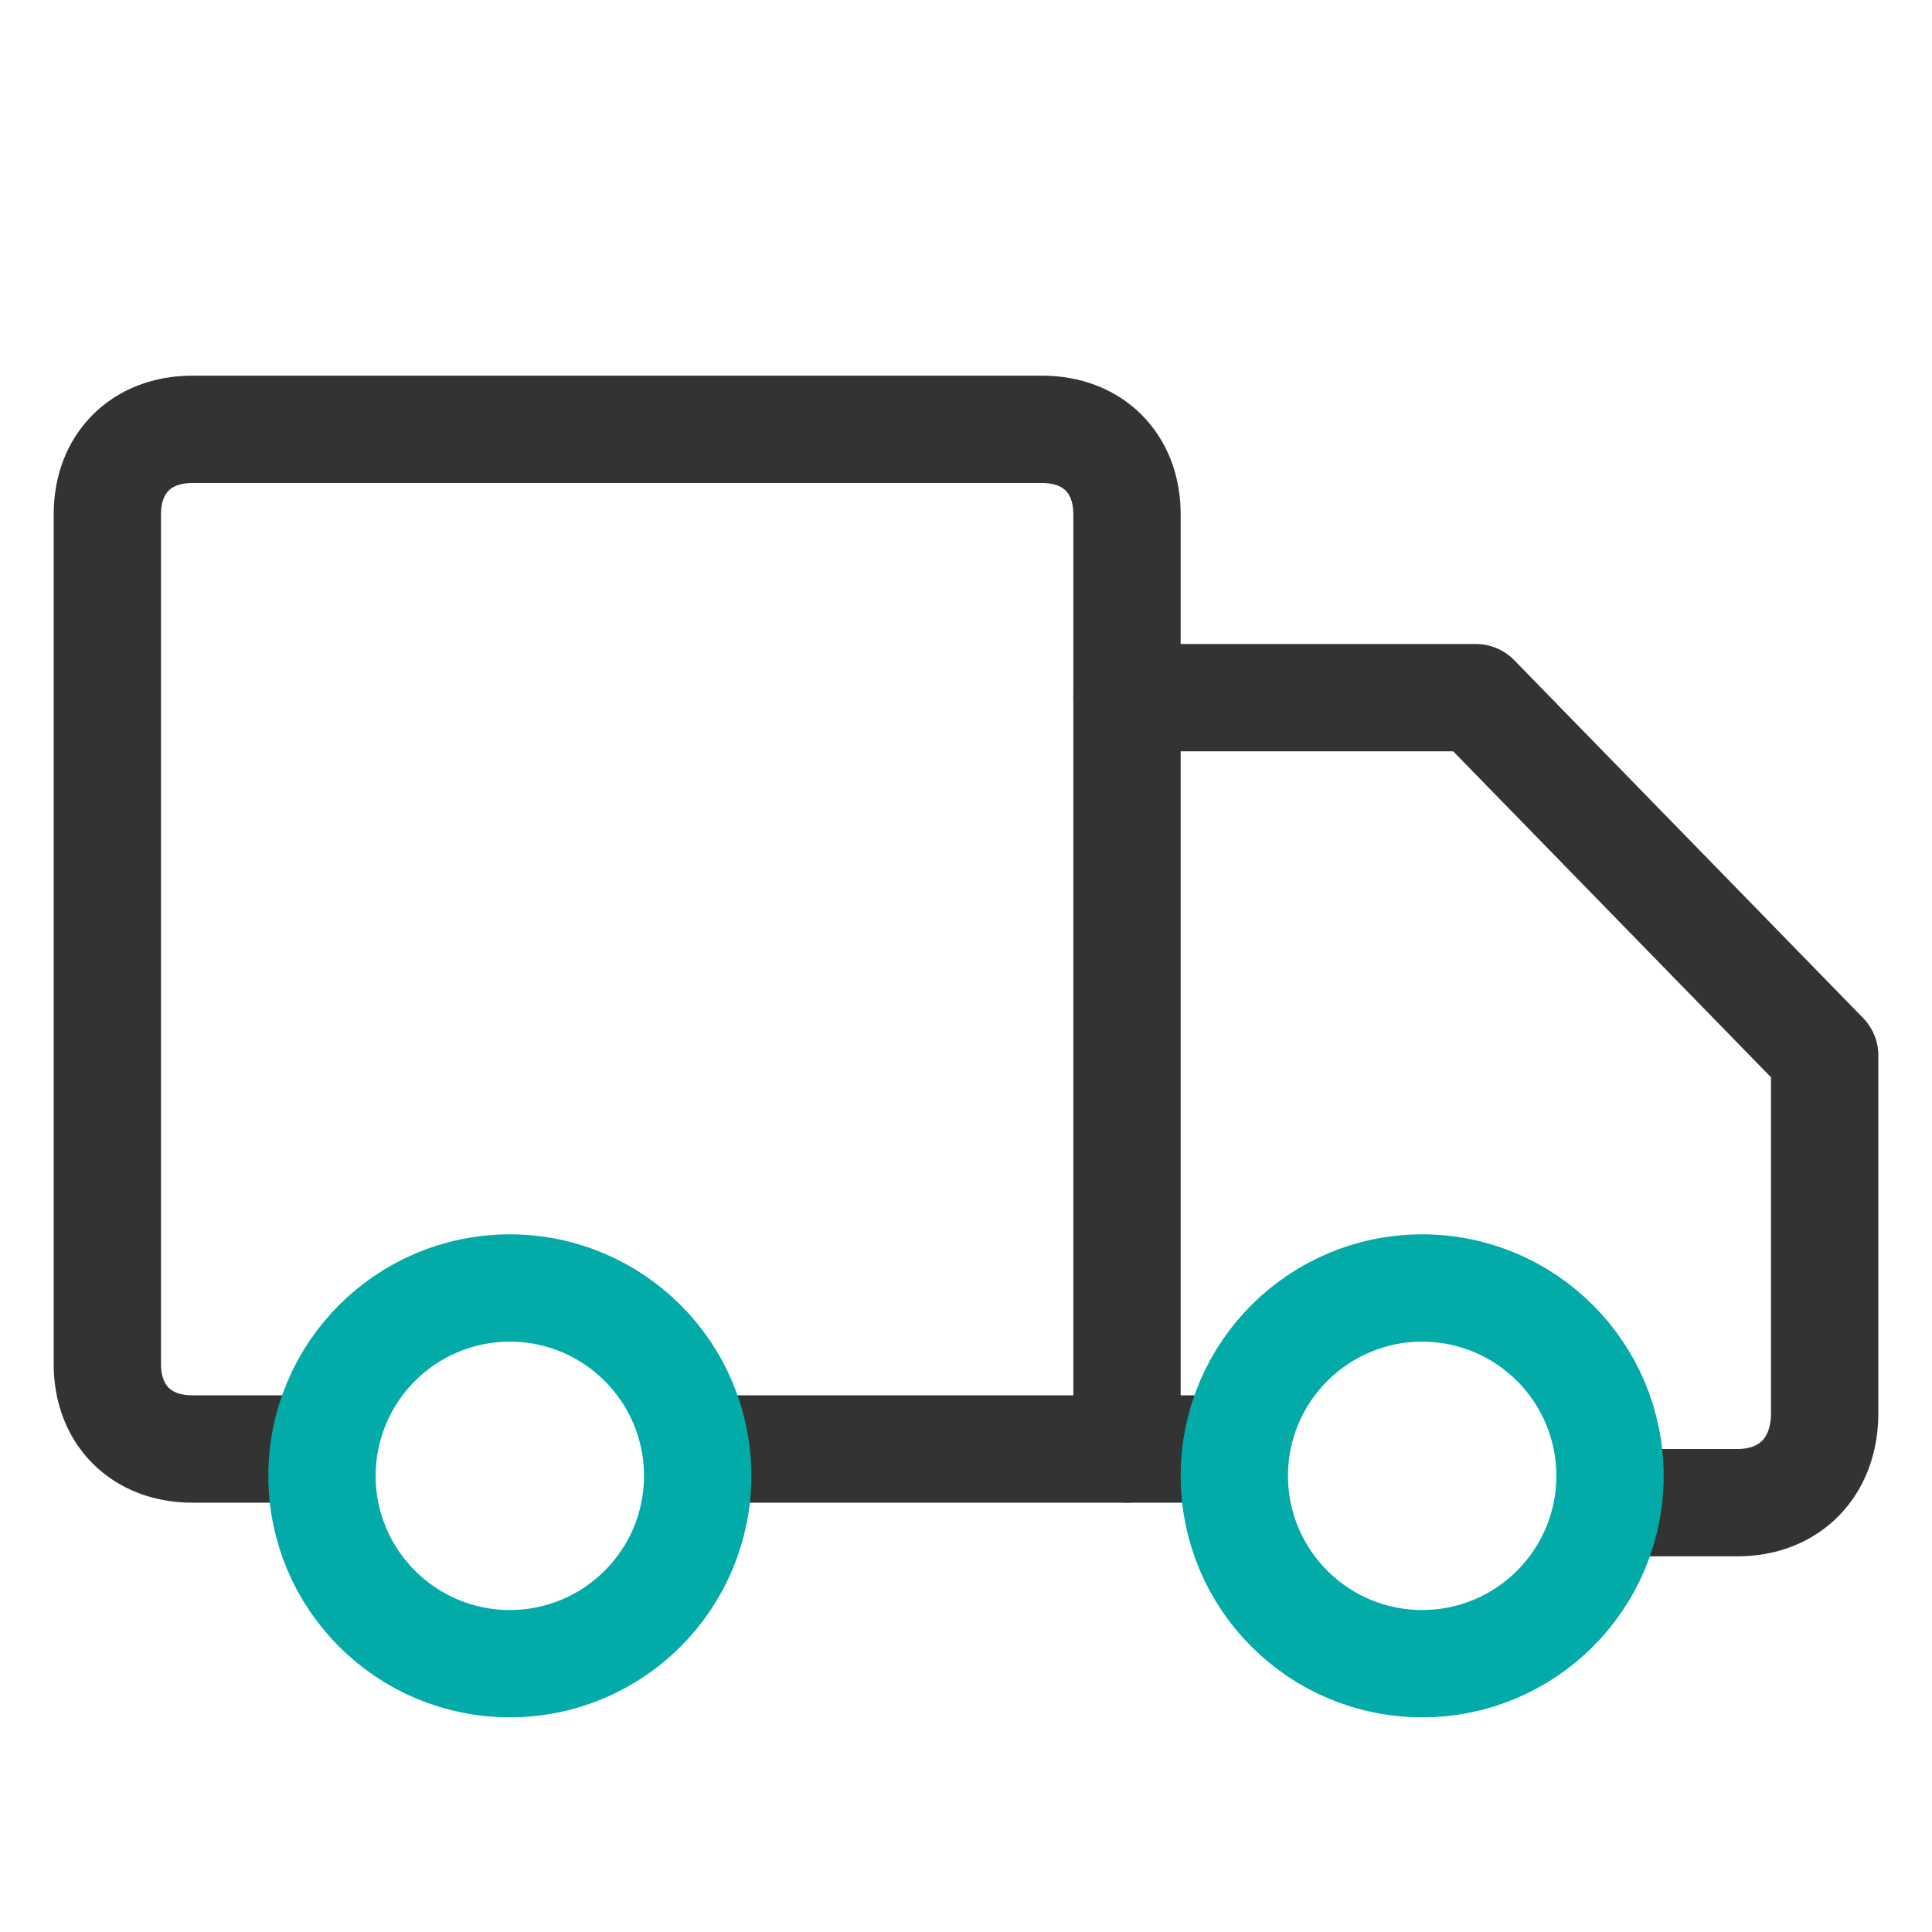
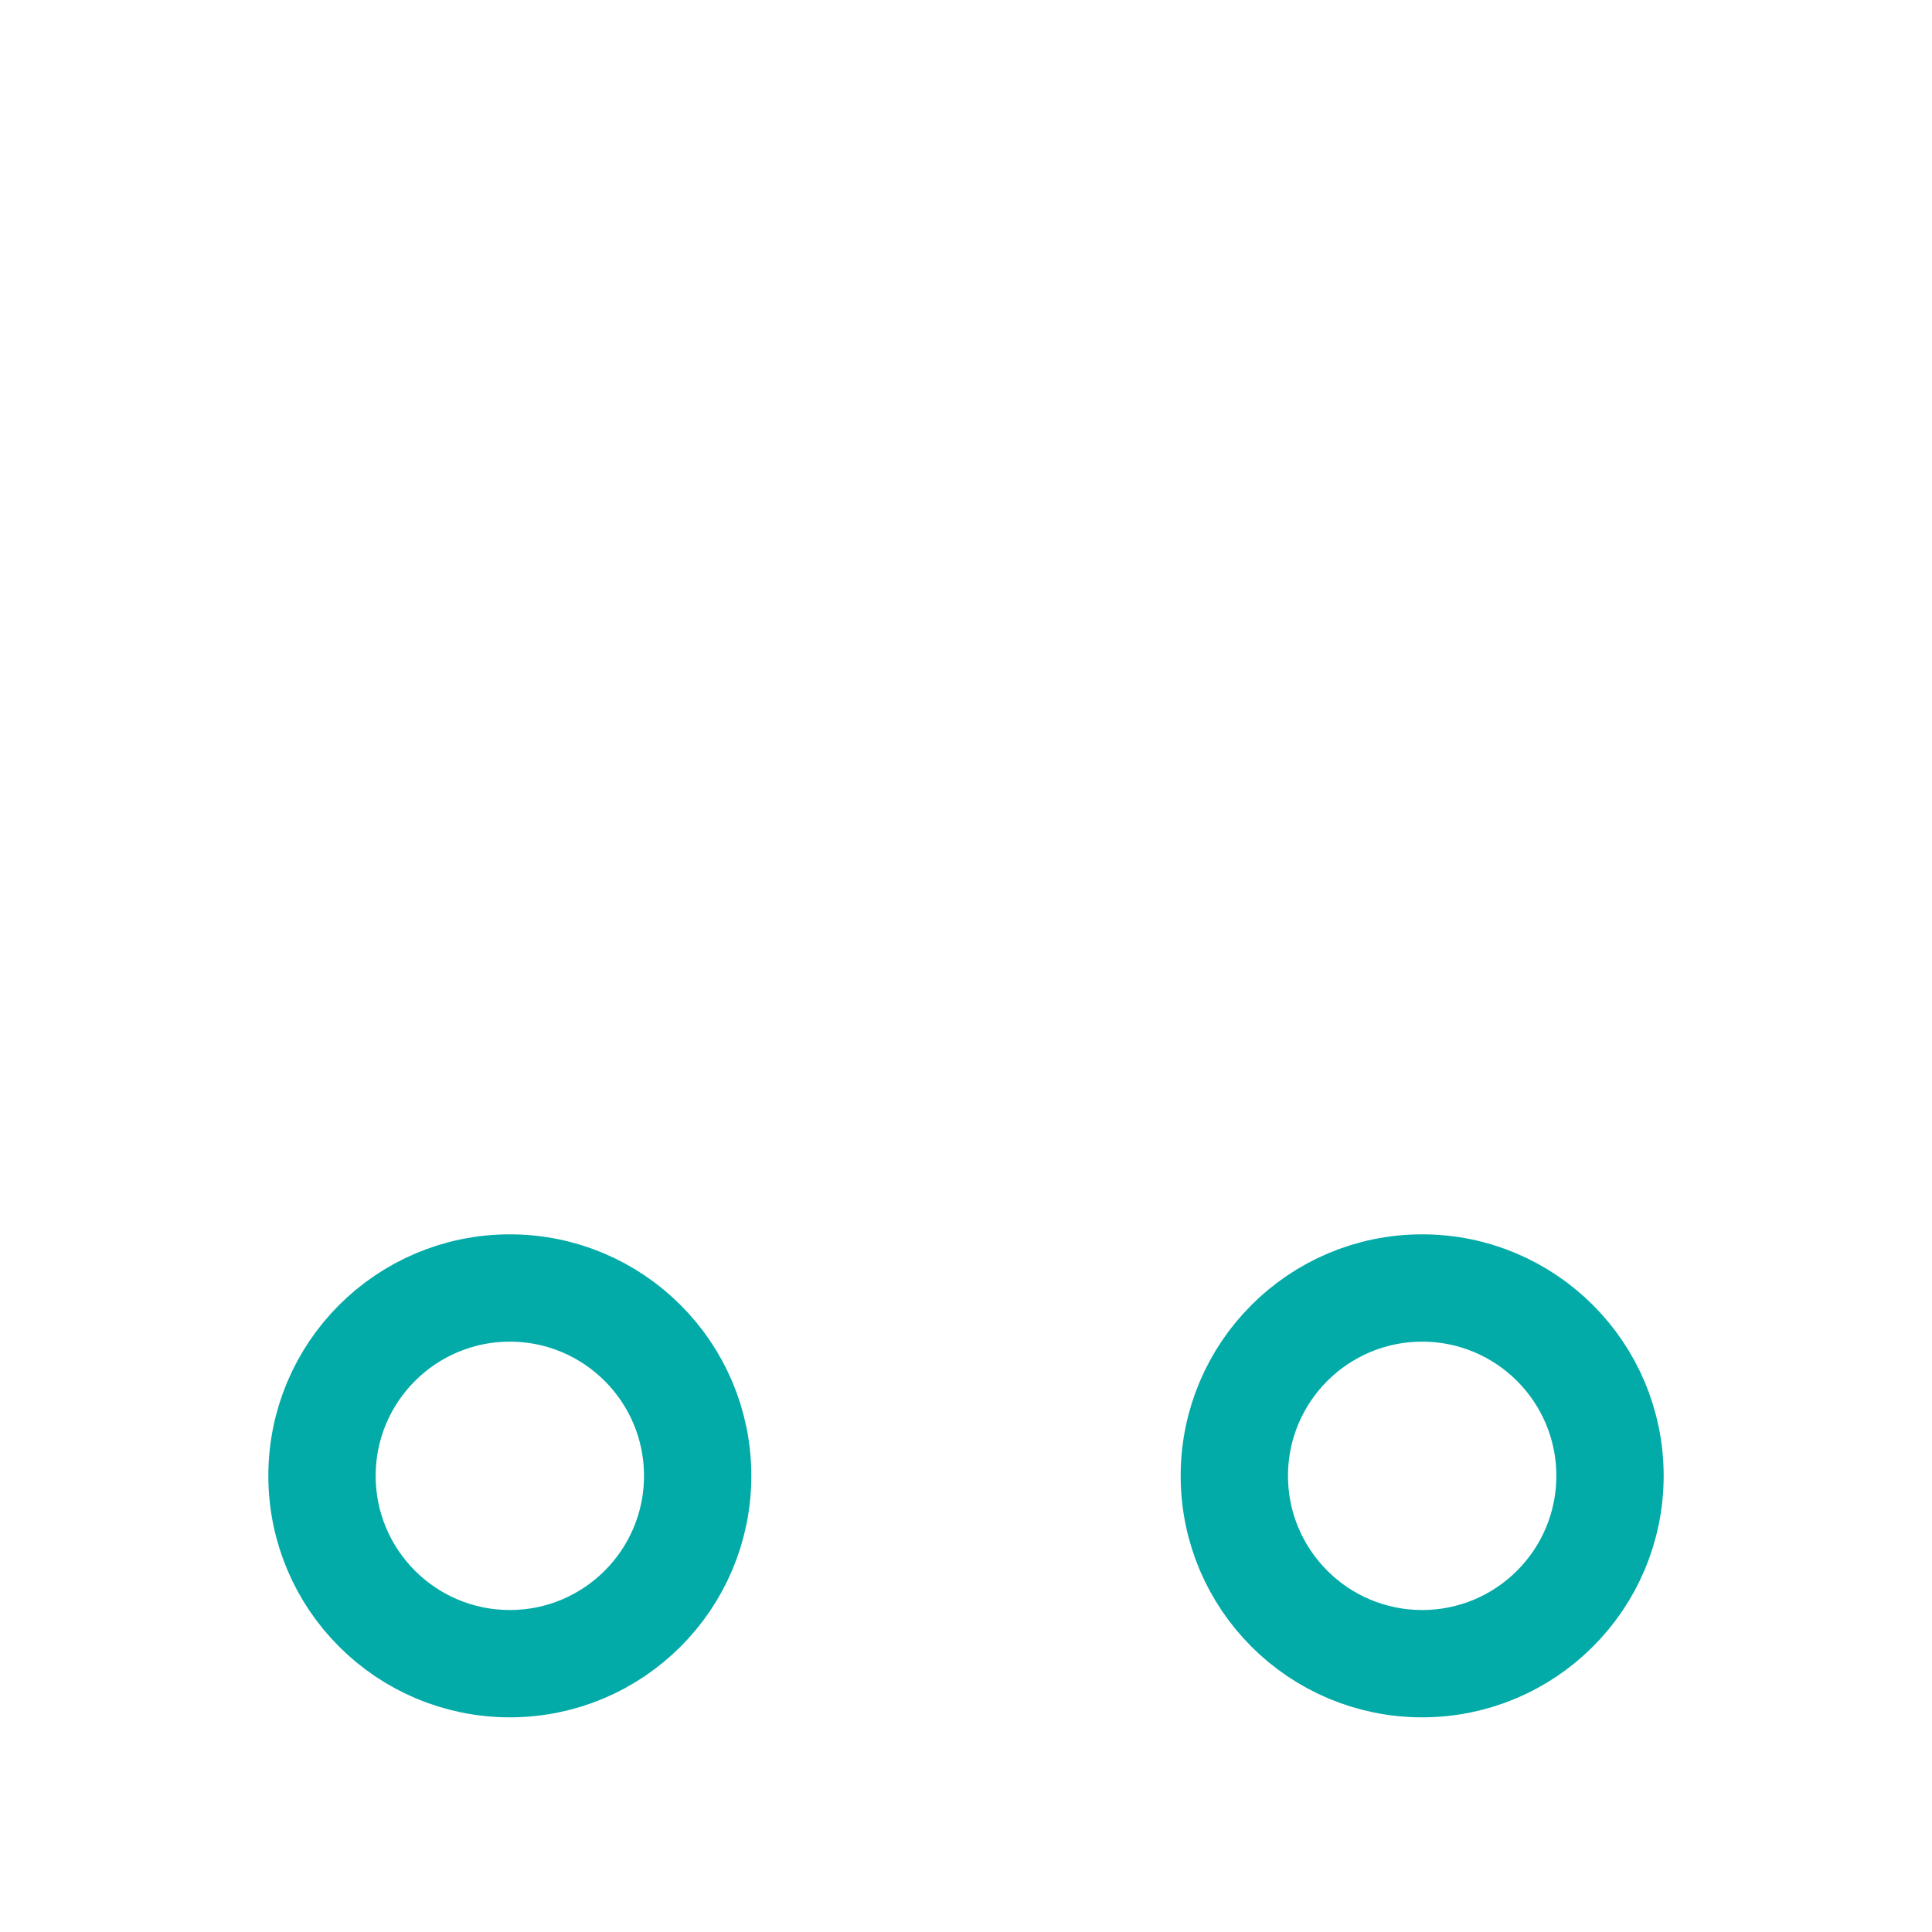
<svg xmlns="http://www.w3.org/2000/svg" width="36" height="36" viewBox="0 0 36 36" fill="none">
-   <path d="M5.75 27H3.583C2.633 27 2 26.367 2 25.417V9.583C2 8.633 2.633 8 3.583 8H19.417C20.367 8 21 8.633 21 9.583V27" stroke="#333333" stroke-width="2" stroke-linecap="round" stroke-linejoin="round" />
-   <path d="M21 13H27.5L34 19.667V26.333C34 27.333 33.35 28 32.375 28H30.125" stroke="#333333" stroke-width="2" stroke-linecap="round" stroke-linejoin="round" />
-   <path d="M22.5 27H13.5" stroke="#333333" stroke-width="2" stroke-linecap="round" stroke-linejoin="round" />
  <path d="M26.5 31C28.433 31 30 29.433 30 27.5C30 25.567 28.433 24 26.5 24C24.567 24 23 25.567 23 27.5C23 29.433 24.567 31 26.5 31Z" stroke="#02ABA8" stroke-width="2" stroke-linecap="round" stroke-linejoin="round" />
  <path d="M9.5 31C11.433 31 13 29.433 13 27.5C13 25.567 11.433 24 9.5 24C7.567 24 6 25.567 6 27.5C6 29.433 7.567 31 9.5 31Z" stroke="#02ABA8" stroke-width="2" stroke-linecap="round" stroke-linejoin="round" />
</svg>